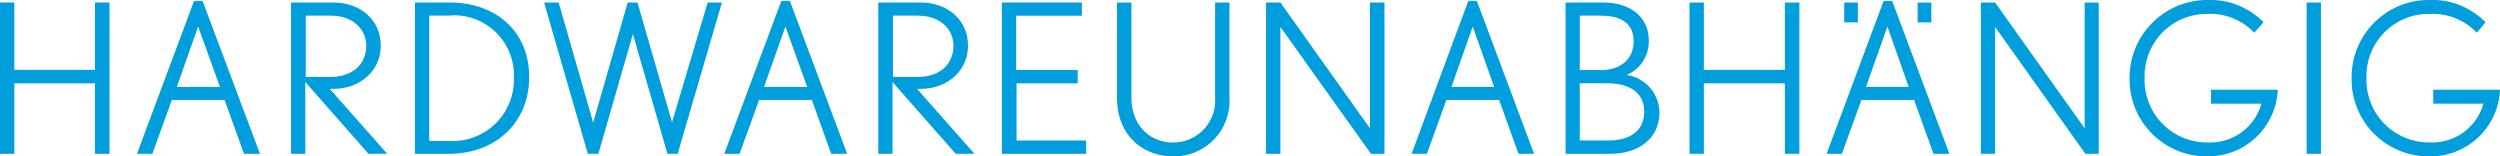
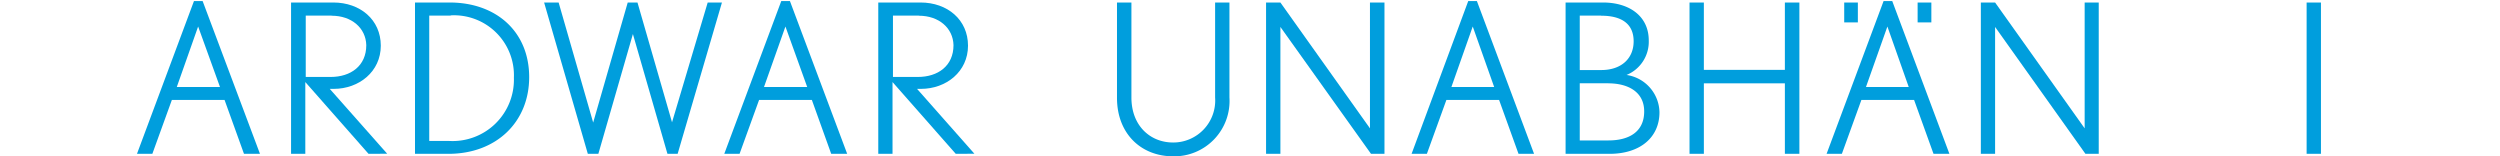
<svg xmlns="http://www.w3.org/2000/svg" viewBox="0 0 289.46 18.1">
  <defs>
    <style>.cls-1{fill:#009edd;}</style>
  </defs>
  <g id="Laag_2" data-name="Laag 2">
    <g id="Laag_1-2" data-name="Laag 1">
-       <path class="cls-1" d="M11,17.81V9.65H1.66v8.16H0V.29H1.66v7.8H11V.29h1.68V17.81Z" />
      <path class="cls-1" d="M28.25,17.81,26,11.57H19.9l-2.26,6.24H15.86L22.46.12h1L30.1,17.81ZM22.94,3.07l-2.47,7h5Z" />
      <path class="cls-1" d="M42.67,17.81,35.35,9.5v8.31H33.7V.29h4.89c3.12,0,5.5,2,5.5,5s-2.52,5-5.45,5h-.46l6.65,7.51Zm-4.27-16h-3V8.91h2.88c2.33,0,4.13-1.28,4.13-3.68C42.36,3.24,40.71,1.82,38.4,1.82Z" />
-       <path class="cls-1" d="M51.94,17.81H48.05V.29h4c5.45,0,9.22,3.41,9.22,8.64S57.43,17.81,51.94,17.81Zm.24-16H49.7V16.32H52A7.1,7.1,0,0,0,59.5,9,6.94,6.94,0,0,0,52.18,1.78Z" />
+       <path class="cls-1" d="M51.94,17.81H48.05V.29h4c5.45,0,9.22,3.41,9.22,8.64S57.43,17.81,51.94,17.81Zm.24-16H49.7V16.32H52A7.1,7.1,0,0,0,59.5,9,6.94,6.94,0,0,0,52.18,1.78" />
      <path class="cls-1" d="M78.46,17.81H77.28l-4-13.87-4,13.87H68.06L63,.29h1.68l4,13.9,4-13.9h1.13l4,13.87L81.94.29h1.65Z" />
      <path class="cls-1" d="M96.24,17.81,94,11.57H87.89l-2.26,6.24H83.86L90.46.12h1l6.63,17.69ZM90.94,3.07l-2.48,7h5Z" />
      <path class="cls-1" d="M110.66,17.81,103.34,9.5v8.31h-1.65V.29h4.89c3.12,0,5.5,2,5.5,5s-2.52,5-5.45,5h-.45l6.64,7.51Zm-4.27-16h-3V8.91h2.88c2.33,0,4.13-1.28,4.13-3.68C110.35,3.24,108.7,1.82,106.39,1.82Z" />
-       <path class="cls-1" d="M116,17.81V.29h9.26V1.82h-7.6V8.11h7.12V9.65H117.7v6.62h8.06v1.54Z" />
      <path class="cls-1" d="M135.84,18.1c-3.72,0-6.51-2.62-6.51-6.77V.29H131v11c0,3.29,2.2,5.21,4.82,5.21a4.86,4.86,0,0,0,4.87-5.21V.29h1.66v11A6.41,6.41,0,0,1,135.84,18.1Z" />
      <path class="cls-1" d="M158.74,17.81,148.25,3.12V17.81h-1.66V.29h1.66l10.37,14.57V.29h1.68V17.81Z" />
      <path class="cls-1" d="M175.82,17.81l-2.25-6.24h-6.1l-2.26,6.24h-1.77L170,.12h1l6.62,17.69Zm-5.3-14.74-2.47,7H173Z" />
      <path class="cls-1" d="M186.38,17.81h-5.11V.29h4.32c3.1,0,5.31,1.61,5.31,4.39a4.16,4.16,0,0,1-2.57,4A4.45,4.45,0,0,1,192.14,13C192.14,15.94,189.86,17.81,186.38,17.81Zm-1-16h-2.47V8.11h2.49c2.33,0,3.75-1.34,3.75-3.33S187.8,1.82,185.4,1.82Zm.84,7.83h-3.31v6.62h3.33c2.38,0,4.13-1,4.13-3.36S188.35,9.65,186.24,9.65Z" />
      <path class="cls-1" d="M206.66,17.81V9.65h-9.38v8.16h-1.66V.29h1.66v7.8h9.38V.29h1.68V17.81Z" />
      <path class="cls-1" d="M223.87,17.81l-2.25-6.24h-6.1l-2.26,6.24h-1.77L218.09.12h1l6.62,17.69ZM213.53,2.59V.29h1.58v2.3Zm5,.48-2.48,7H221Zm3.5-.48V.29h1.59v2.3Z" />
      <path class="cls-1" d="M241.46,17.81,231,3.12V17.81h-1.65V.29H231l10.37,14.57V.29H243V17.81Z" />
-       <path class="cls-1" d="M255.65,18.1a8.91,8.91,0,0,1-9.08-9A9,9,0,0,1,255.65,0a8.66,8.66,0,0,1,6.43,2.57L261,3.79a7,7,0,0,0-5.42-2.18,7.21,7.21,0,0,0-7.27,7.49,7.22,7.22,0,0,0,7.34,7.39A6.16,6.16,0,0,0,261.84,12H256V10.39h7.73A8.06,8.06,0,0,1,255.65,18.1Z" />
      <path class="cls-1" d="M267.07,17.81V.29h1.66V17.81Z" />
-       <path class="cls-1" d="M281.35,18.1a8.9,8.9,0,0,1-9.07-9A8.94,8.94,0,0,1,281.35,0a8.64,8.64,0,0,1,6.43,2.57l-1,1.22a7.07,7.07,0,0,0-5.43-2.18A7.21,7.21,0,0,0,274,9.1a7.23,7.23,0,0,0,7.35,7.39A6.14,6.14,0,0,0,287.54,12h-5.81V10.39h7.73A8.05,8.05,0,0,1,281.35,18.1Z" />
    </g>
  </g>
</svg>